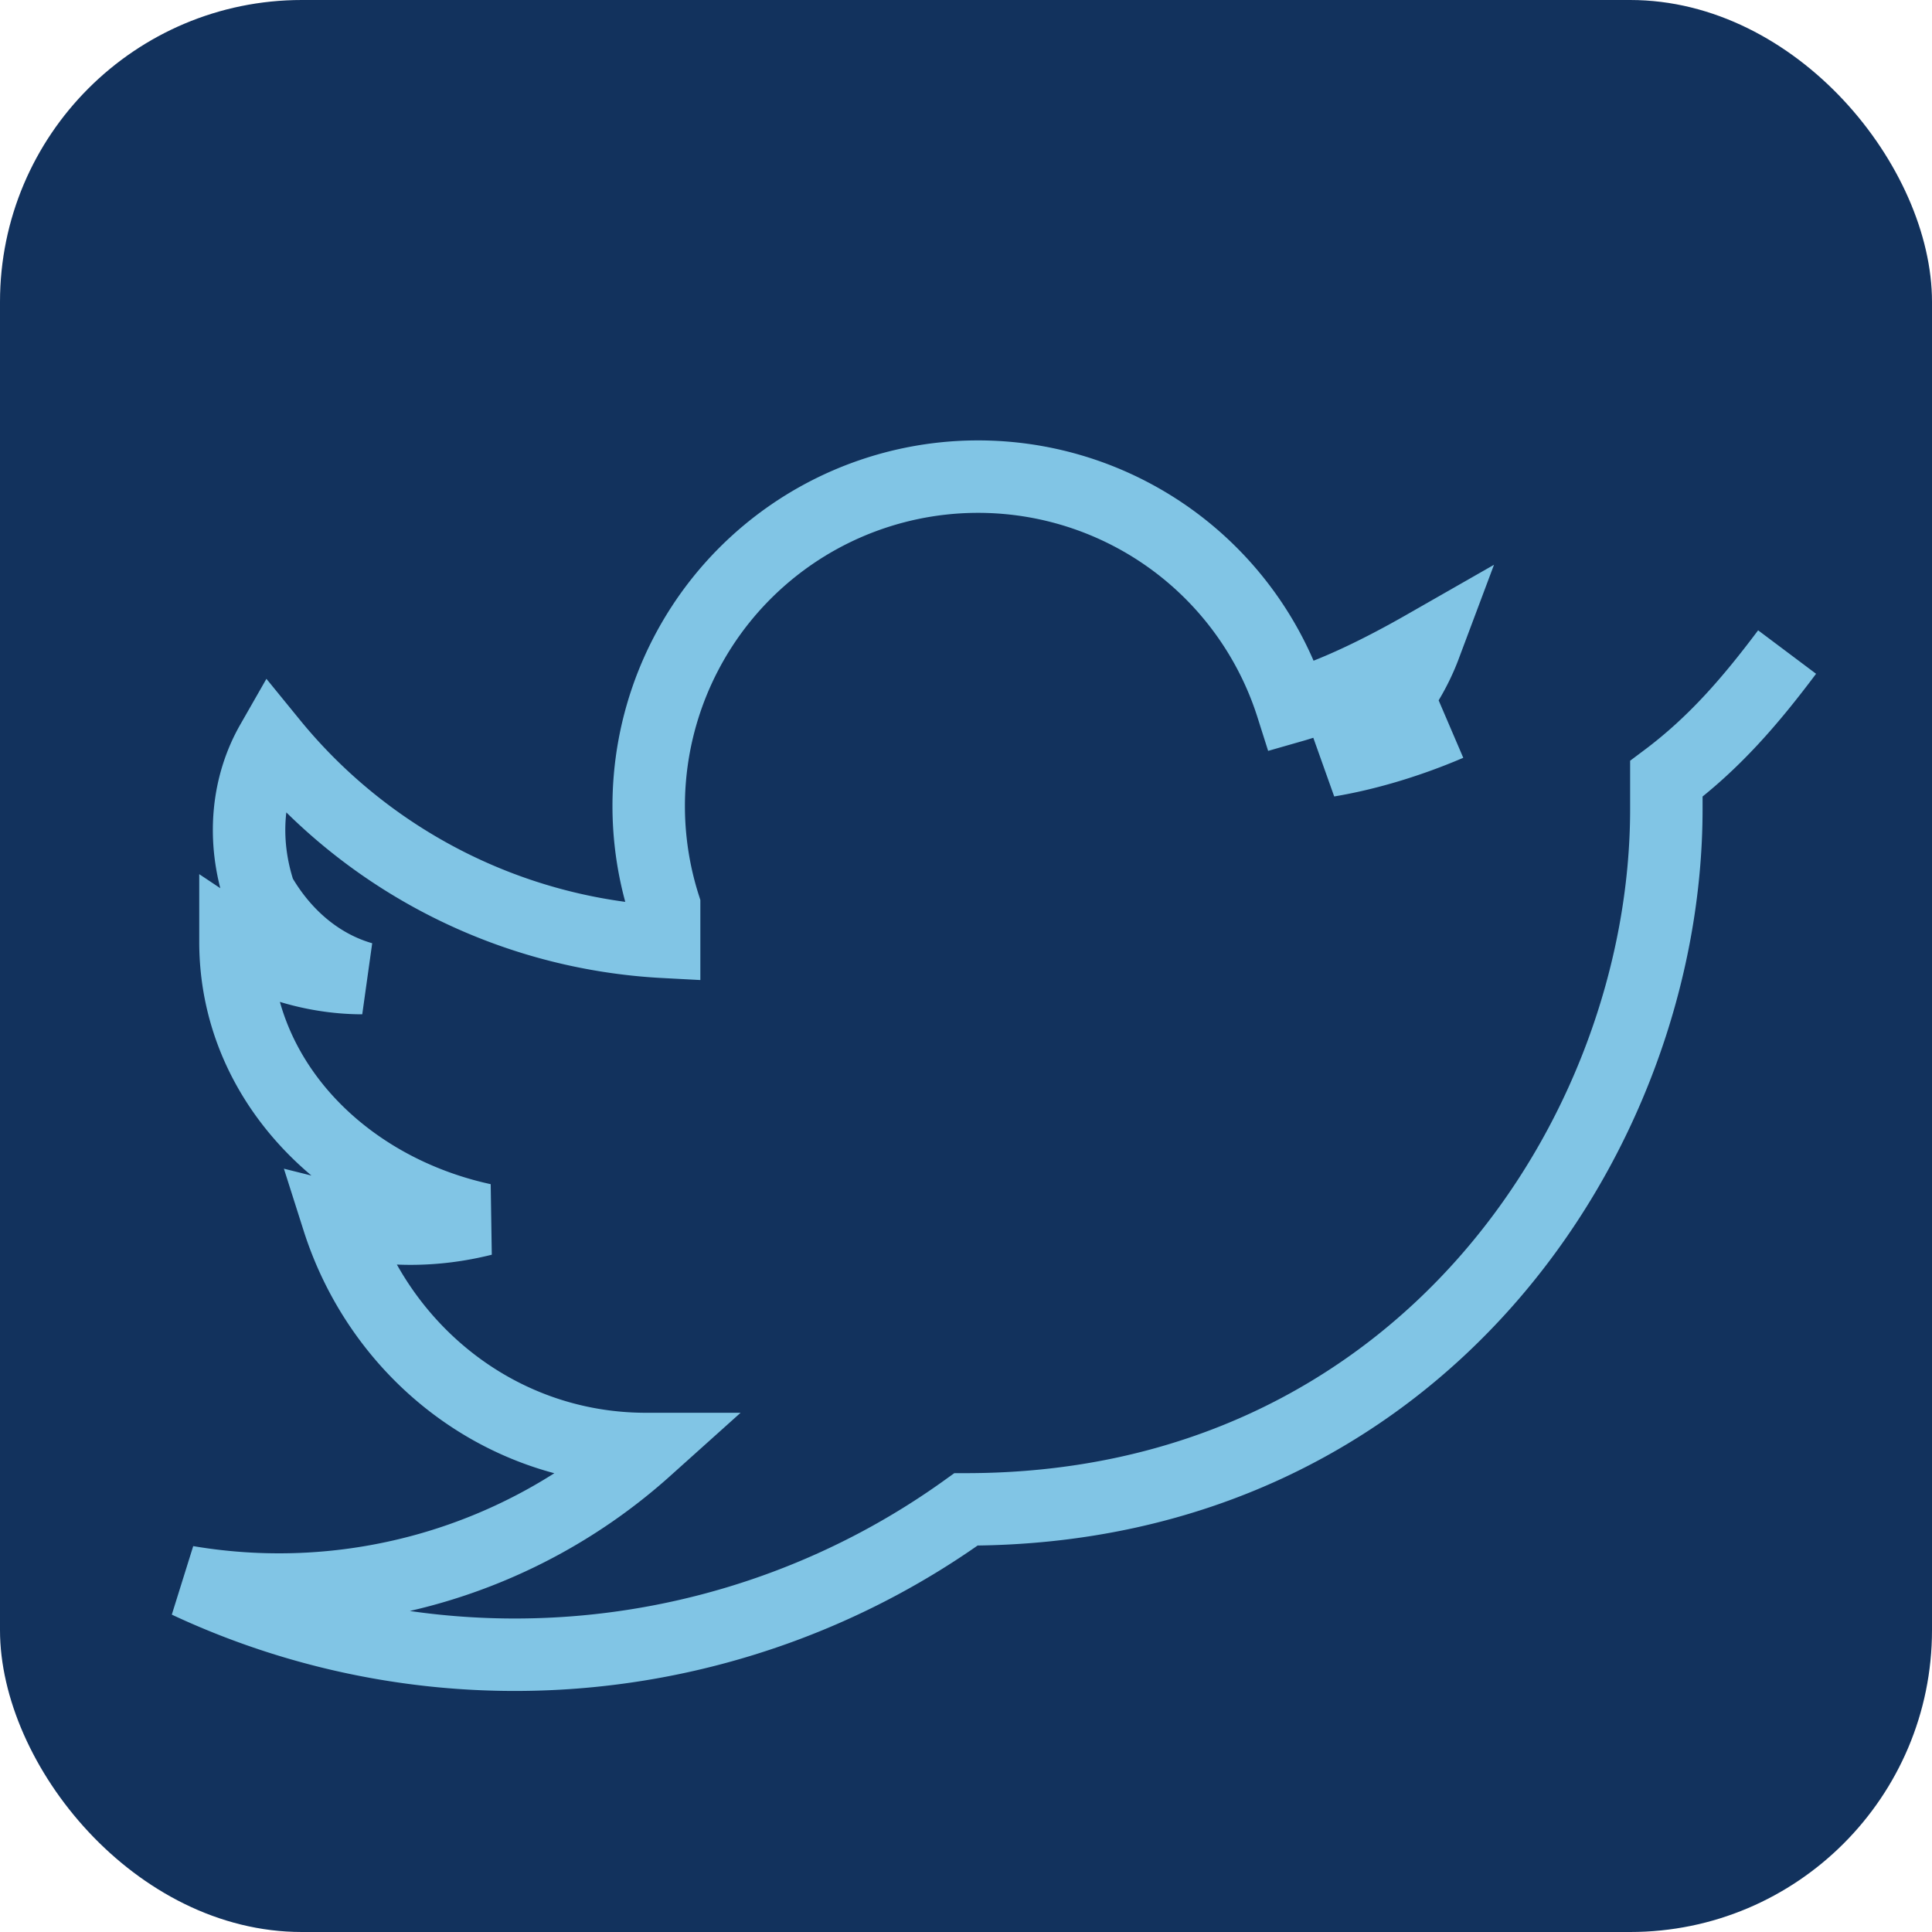
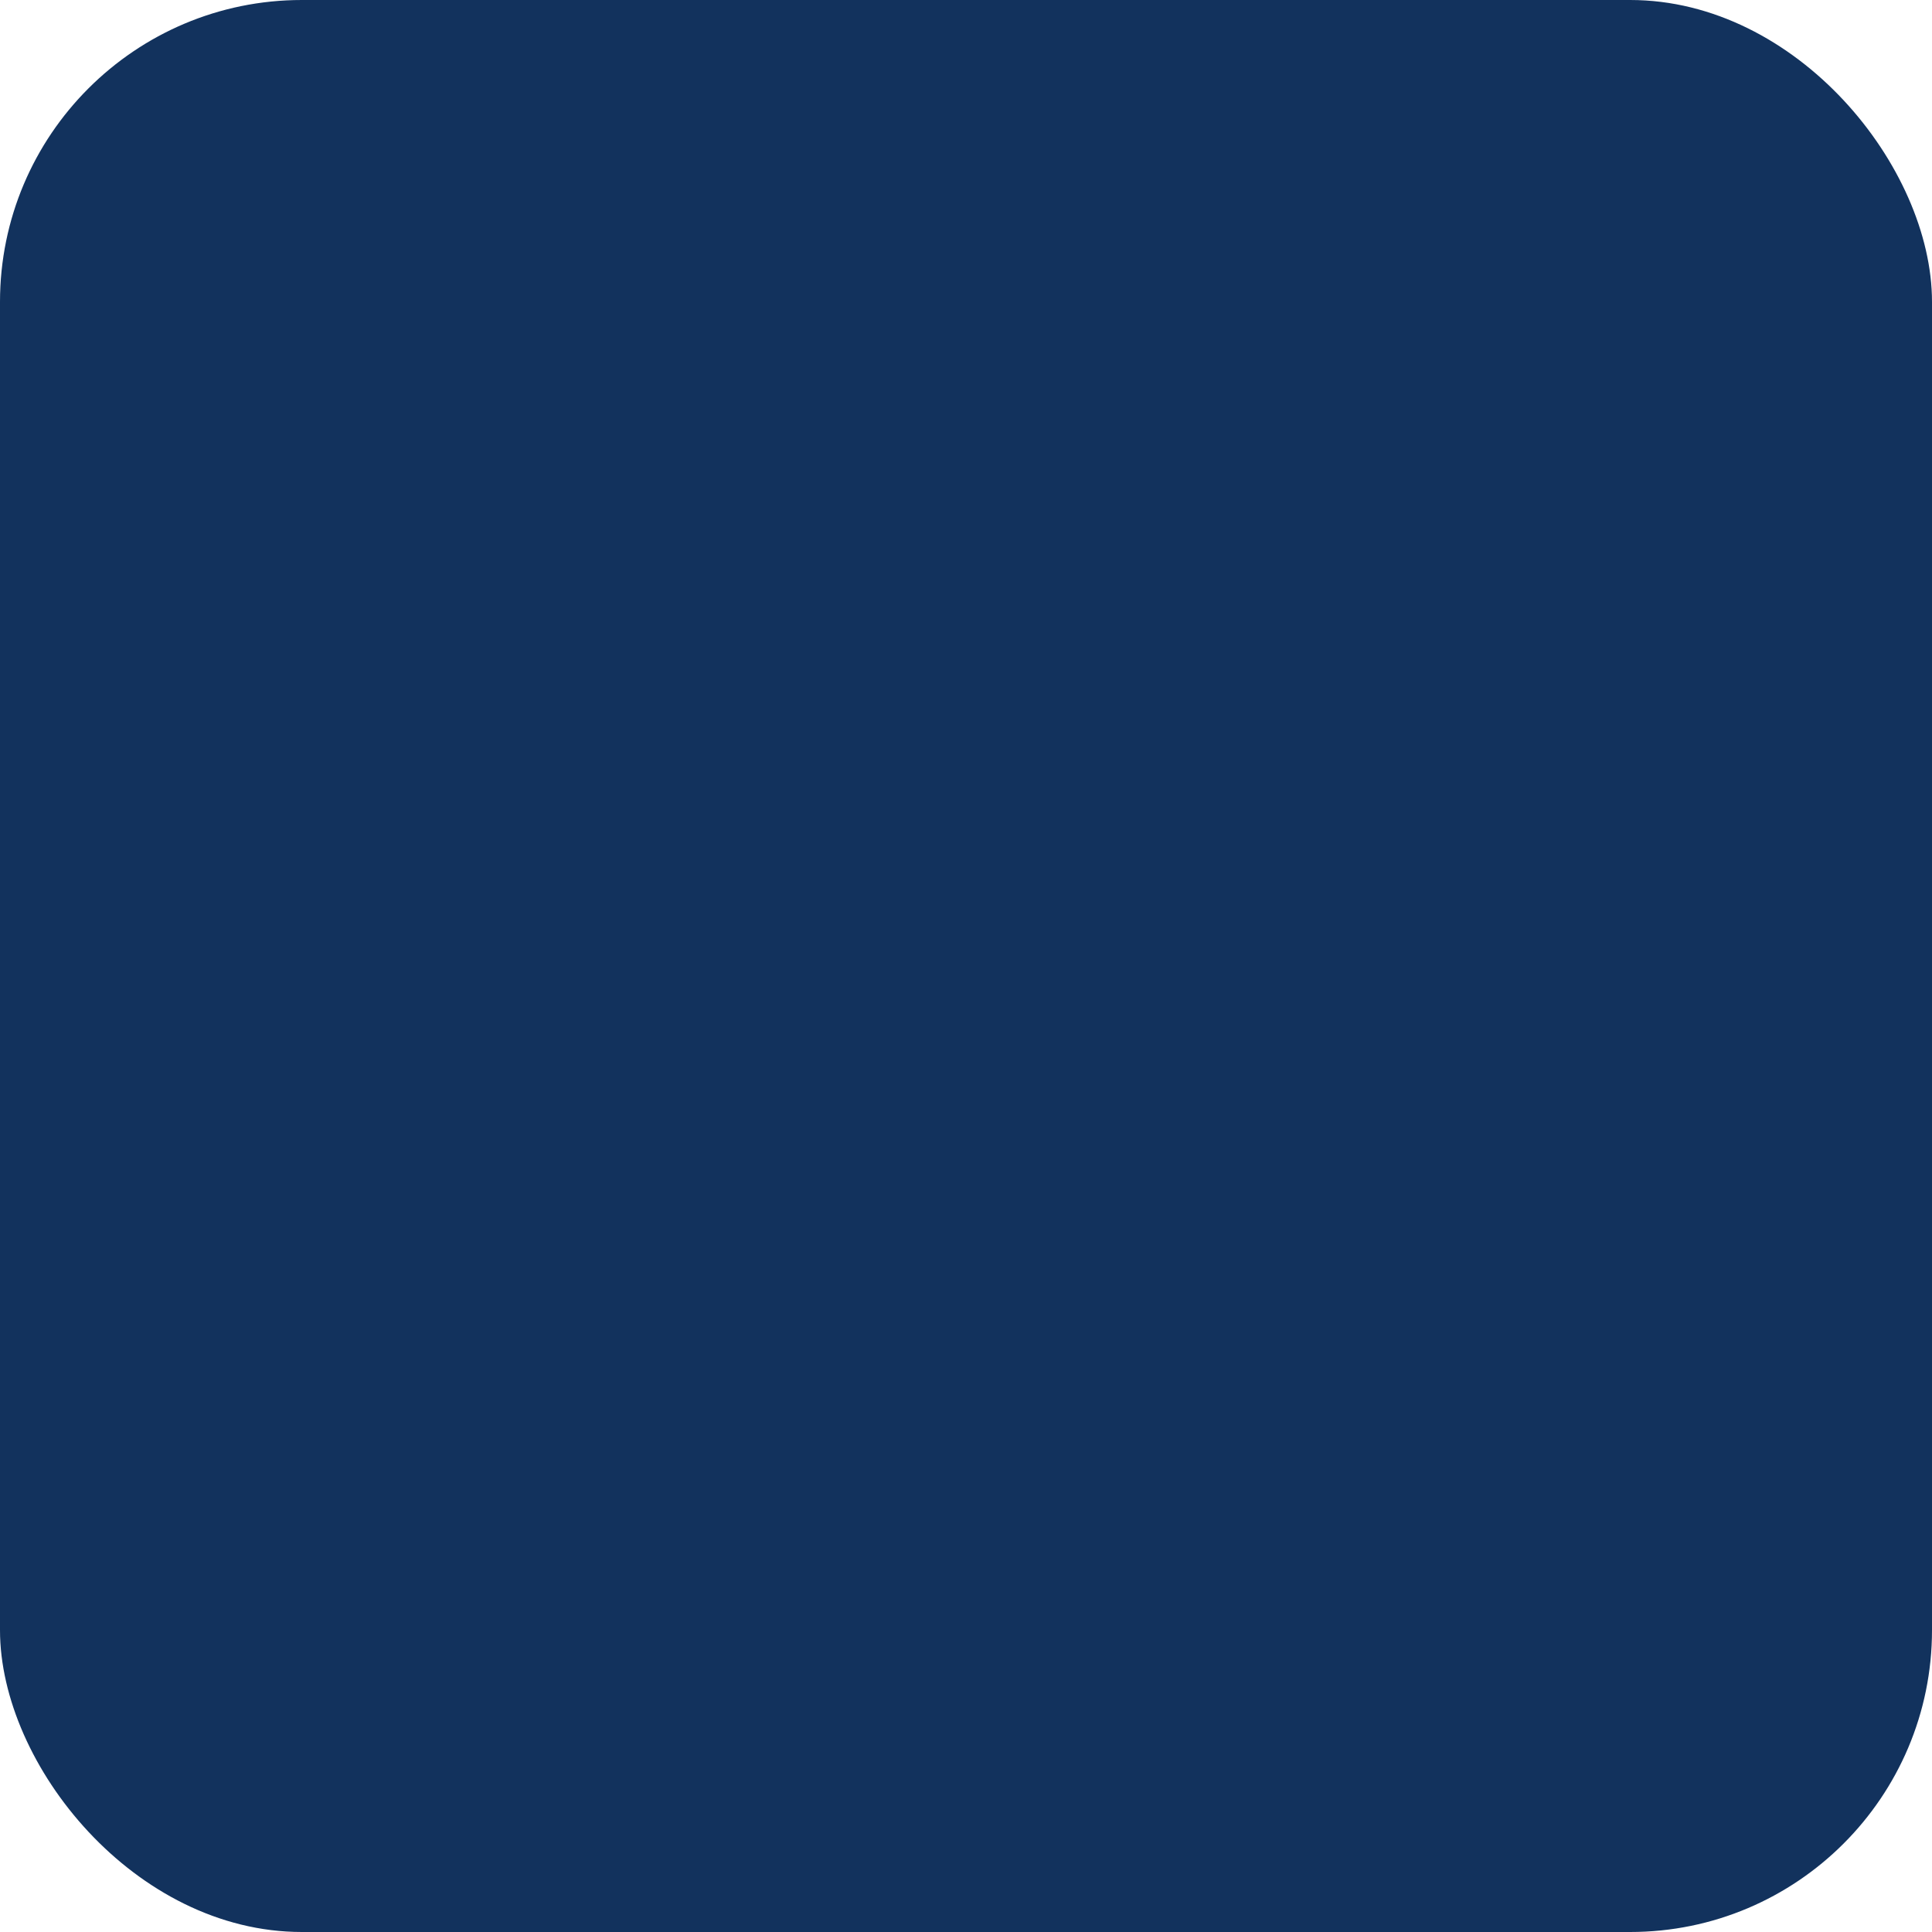
<svg xmlns="http://www.w3.org/2000/svg" width="32" height="32" viewBox="0 0 32 32">
  <rect width="32" height="32" rx="5" fill="#12325D" />
-   <path d="M24 12c-.7.3-1.4.5-2 .6.7-.4 1.3-1.1 1.6-1.9-.7.4-1.5.8-2.2 1A3.2 3.2 0 0 0 11 15c0 .2 0 .4 0 .6a9 9 0 0 1-6.5-3.3c-.4.7-.5 1.6-.2 2.5.4.7 1 1.2 1.7 1.4-.7 0-1.5-.2-2.1-.6 0 2.3 1.8 4.1 4.1 4.6-.8.2-1.6.2-2.4 0 .7 2.2 2.7 3.8 5.1 3.8a9.1 9.1 0 0 1-7.6 2.2A12.8 12.8 0 0 0 16 25c7.5 0 11.6-6.2 11.6-11.6v-.5c.8-.6 1.4-1.3 2-2.1" stroke="#81C5E5" stroke-width="1.2" fill="none" />
</svg>